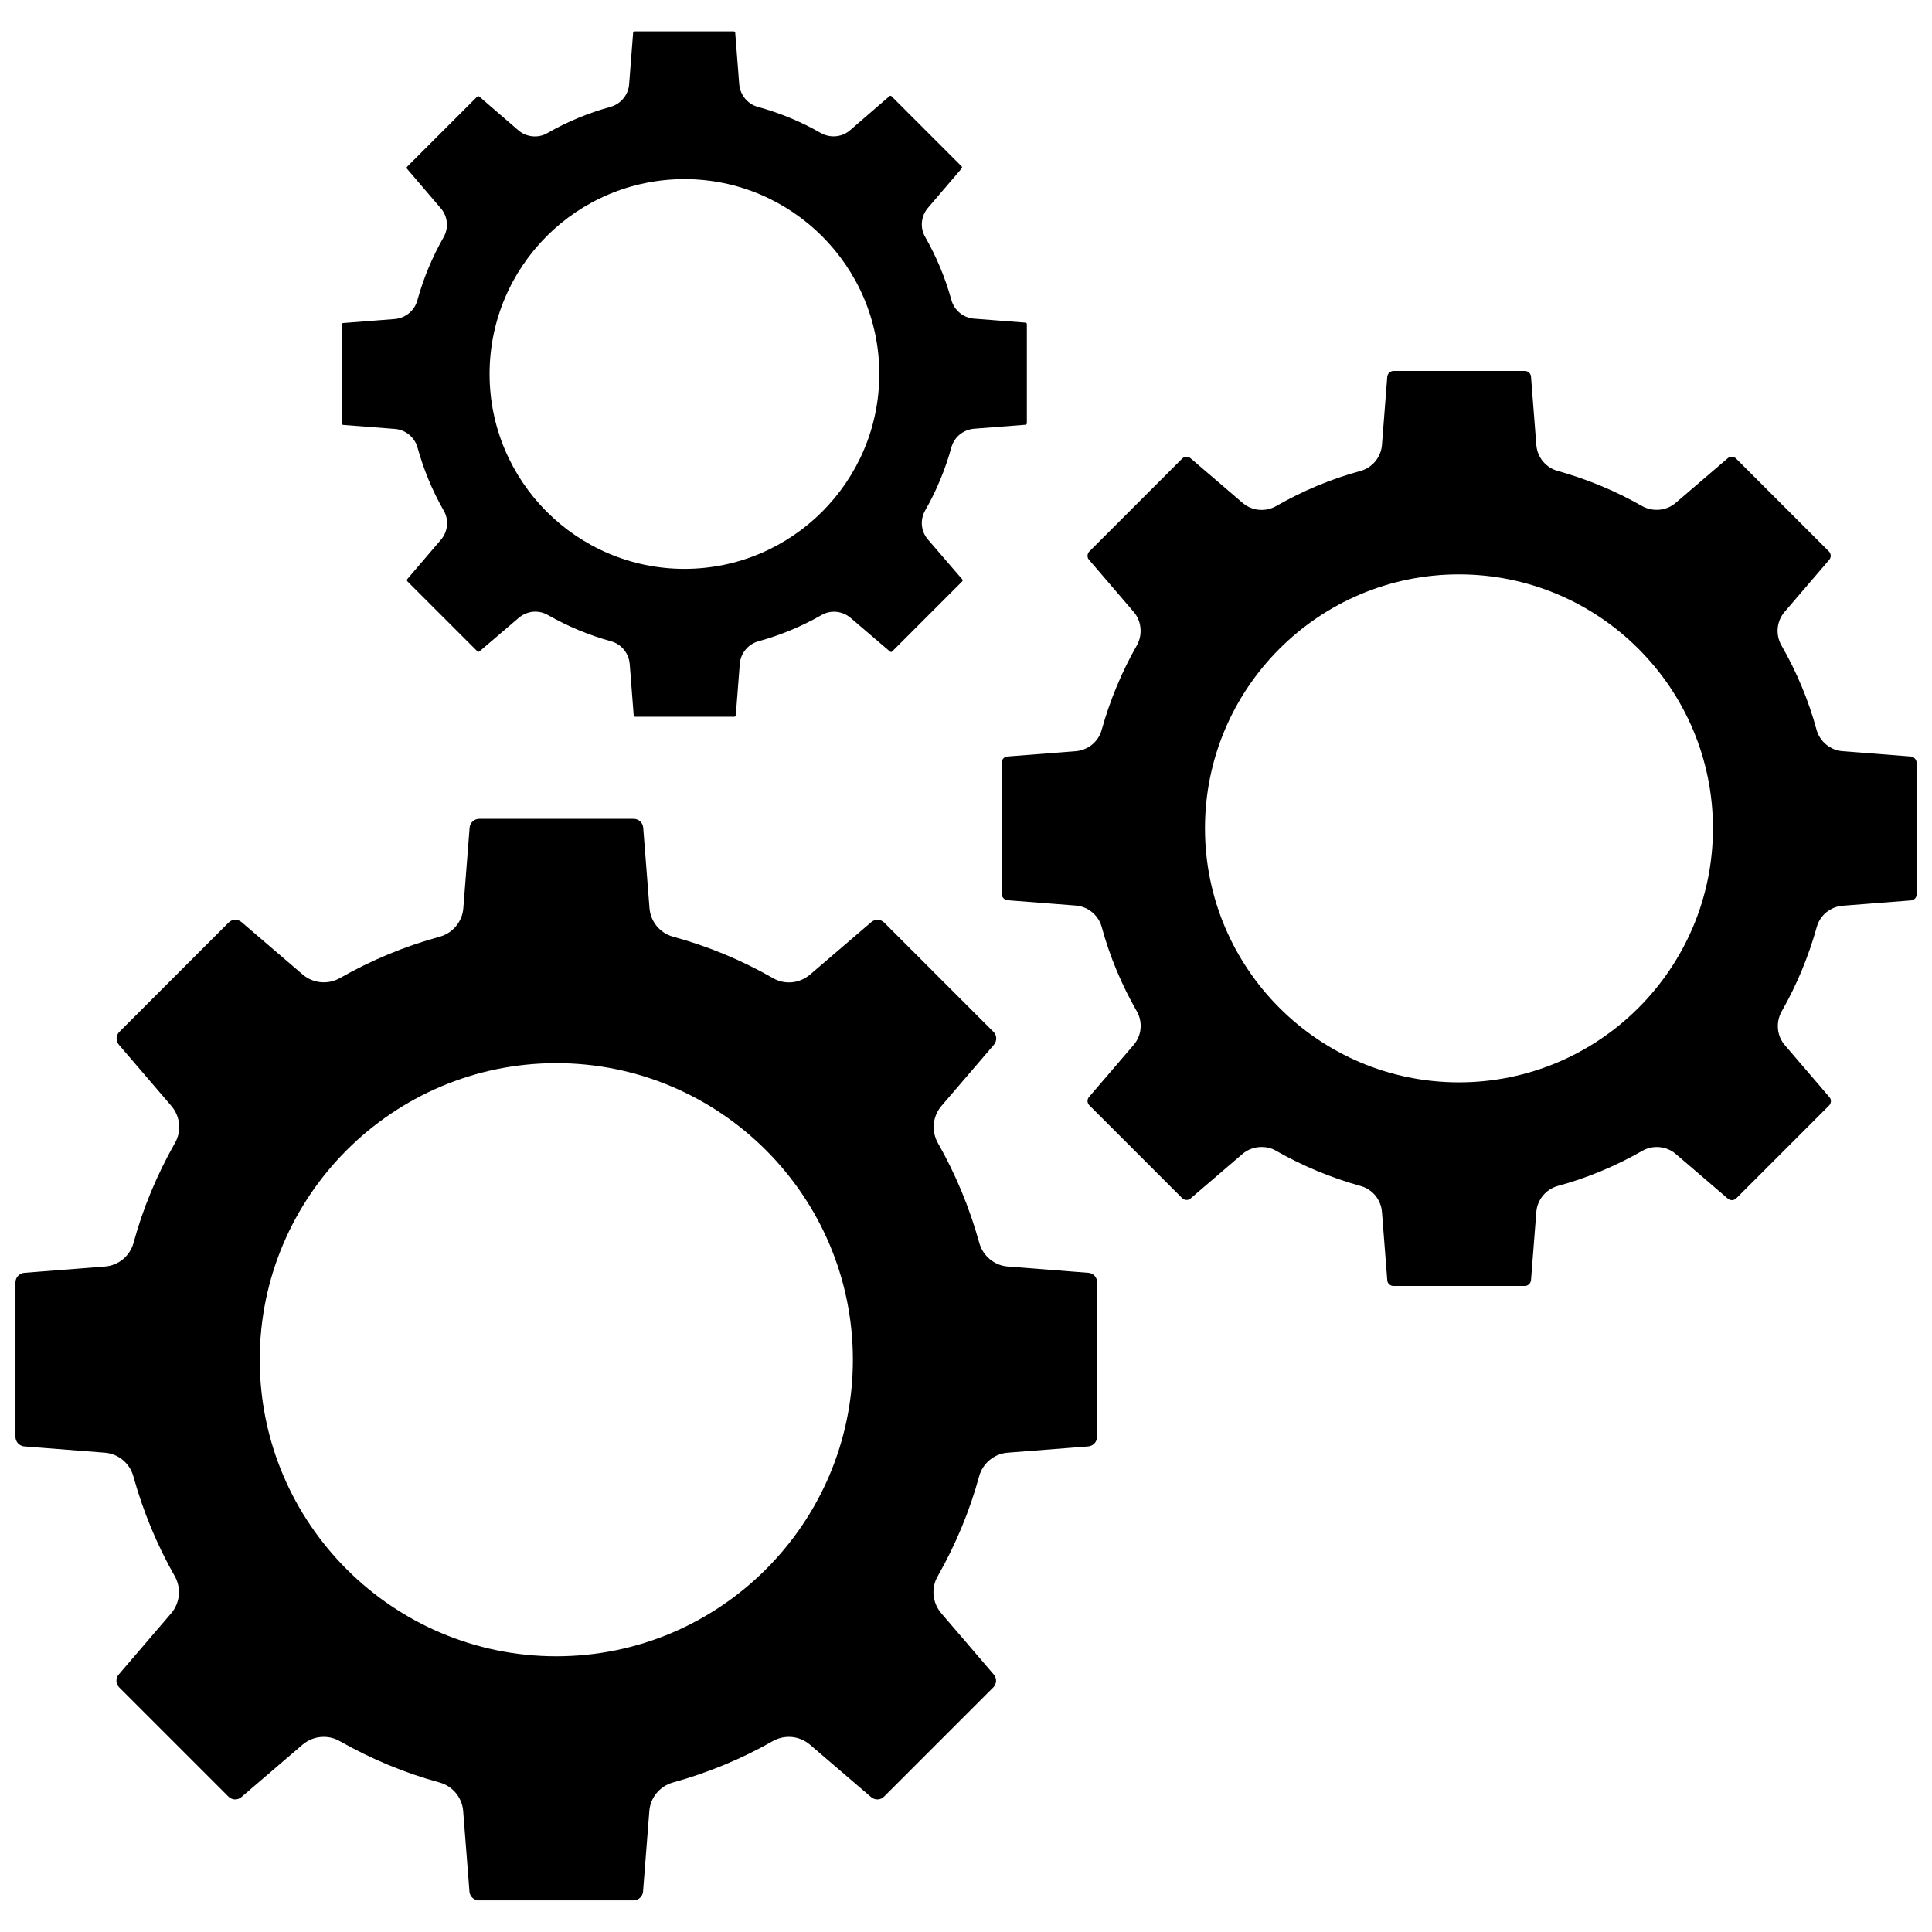
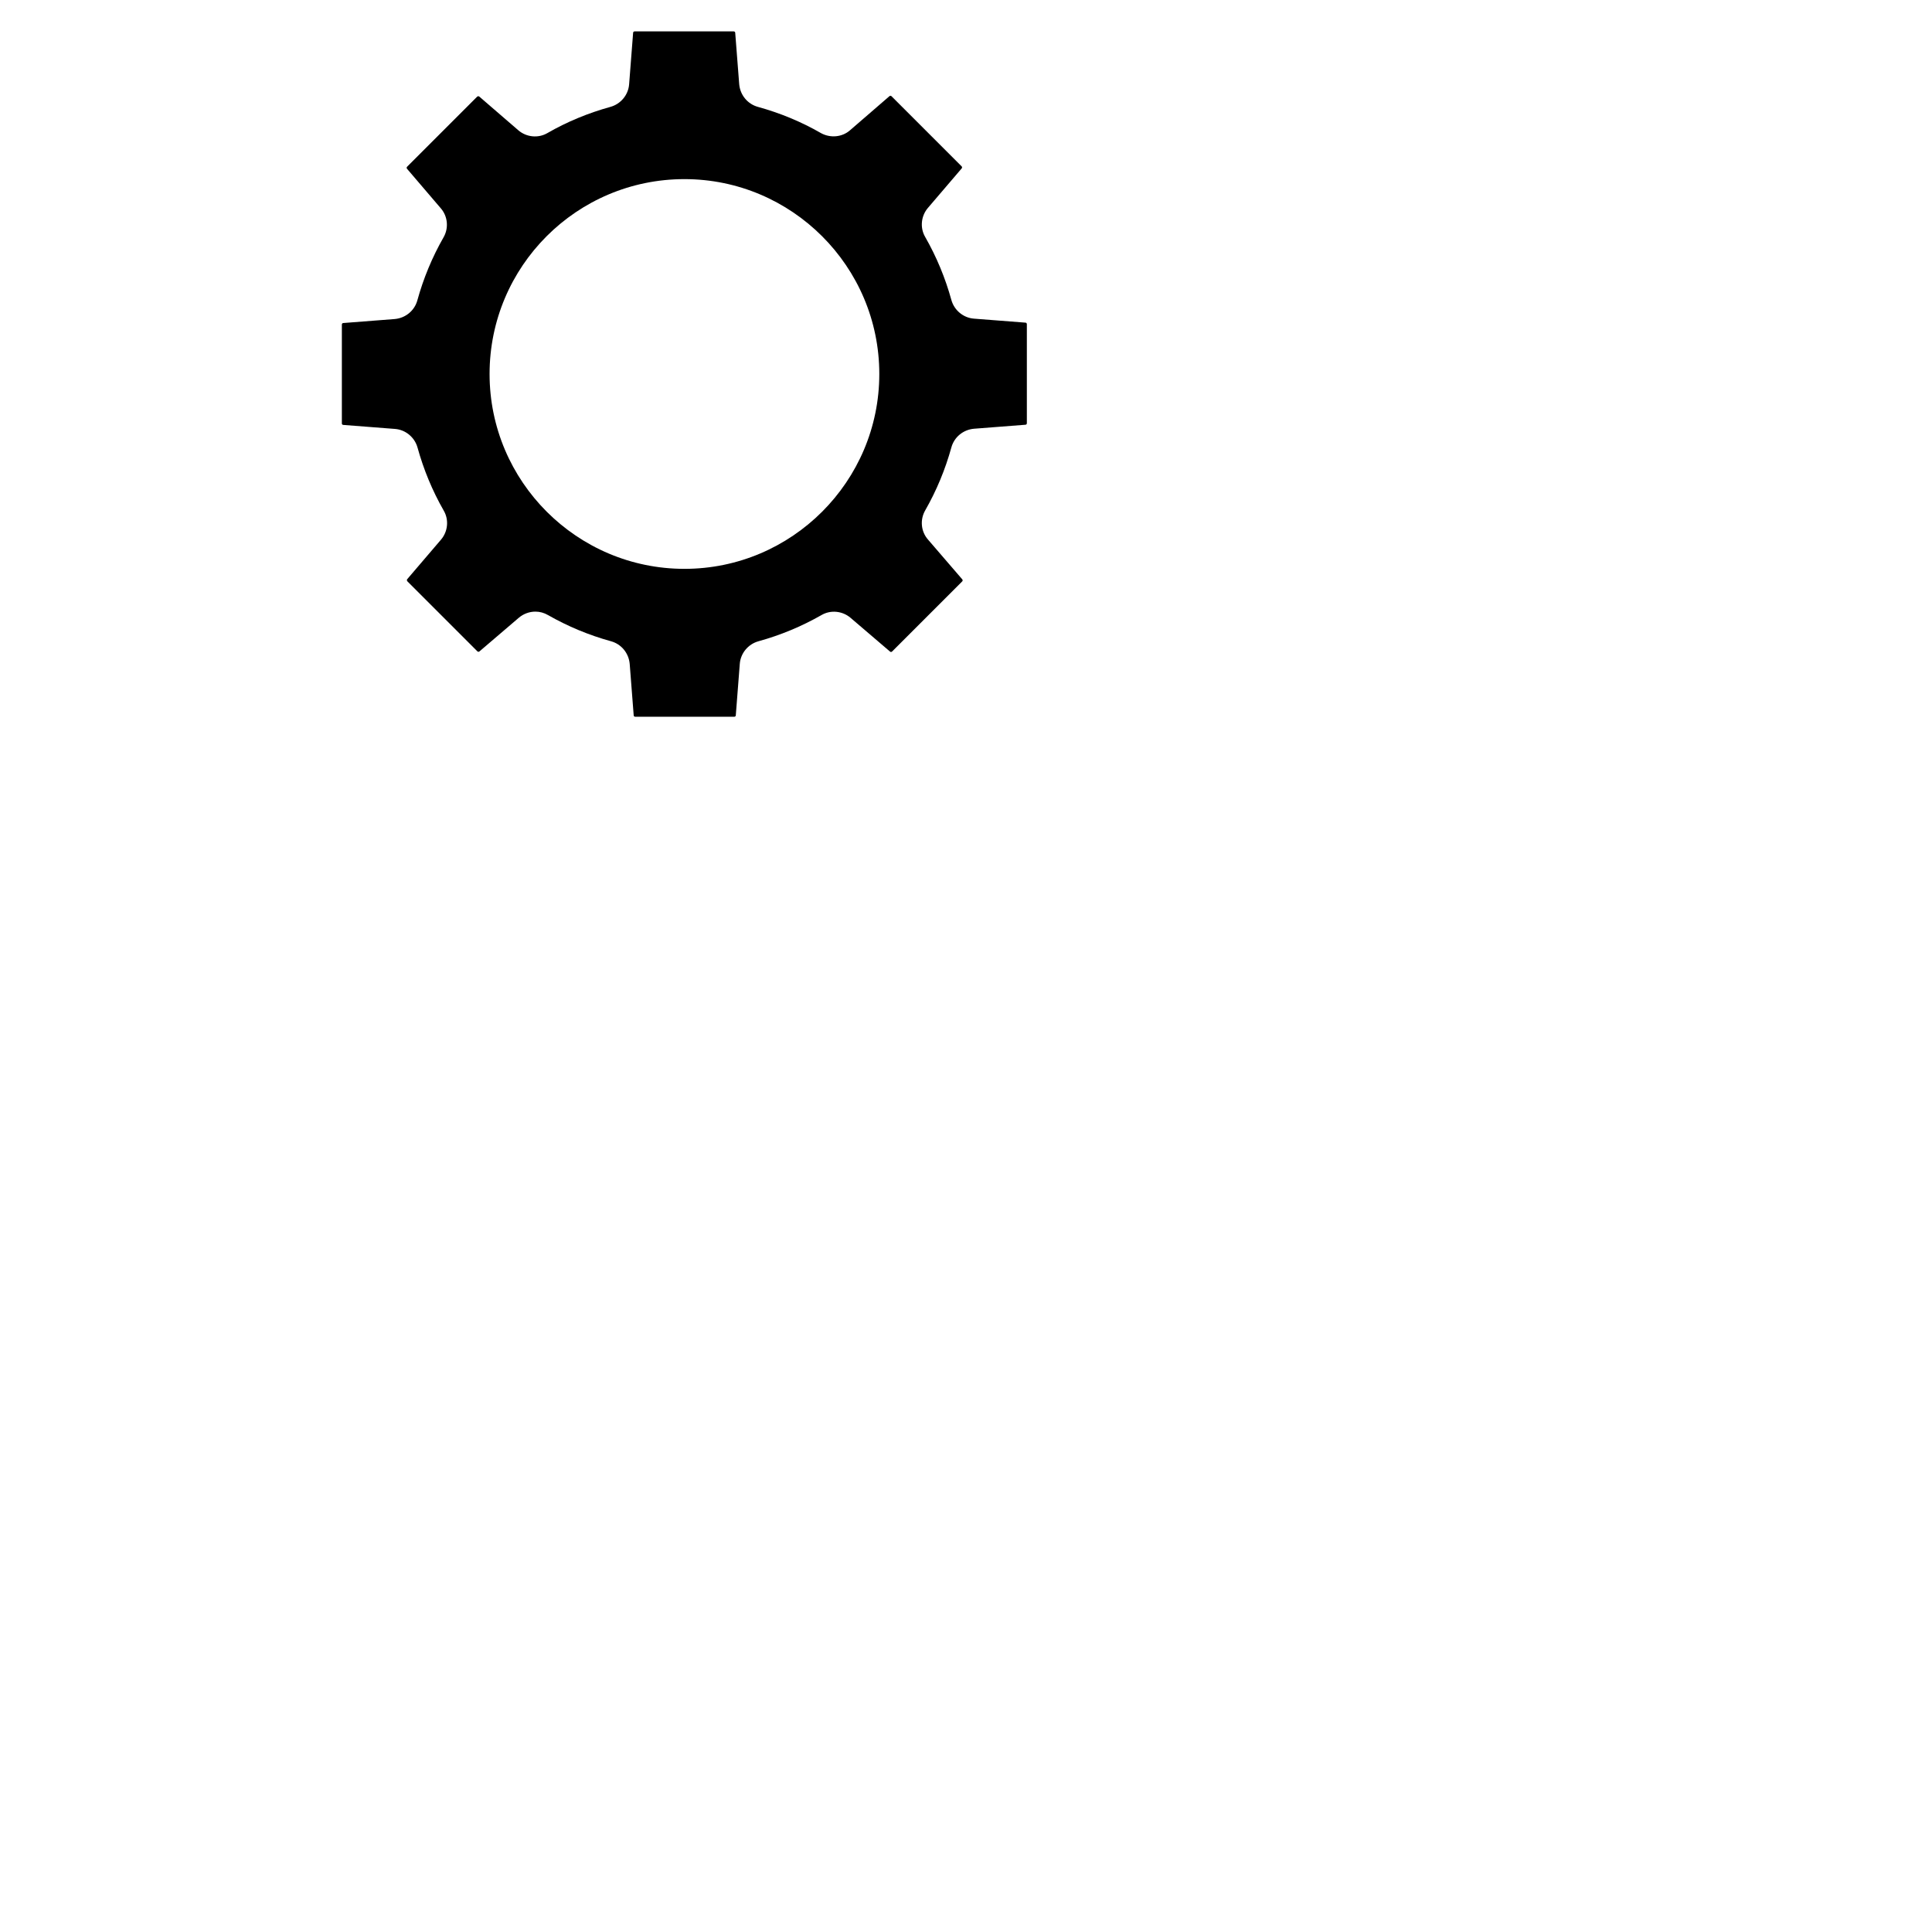
<svg xmlns="http://www.w3.org/2000/svg" width="800px" height="800px" version="1.1" viewBox="144 144 512 512">
  <defs>
    <clipPath id="b">
-       <path d="m148.09 361h286.91v287h-286.91z" />
+       <path d="m148.09 361v287h-286.91z" />
    </clipPath>
    <clipPath id="a">
-       <path d="m409 242h242.9v243h-242.9z" />
-     </clipPath>
+       </clipPath>
  </defs>
  <g clip-path="url(#b)">
-     <path d="m432.45 481.31-21.312-1.664c-3.578-0.25-6.648-2.769-7.609-6.246-2.57-9.27-6.246-18.188-10.984-26.5-1.762-3.125-1.41-7.055 0.957-9.824l13.906-16.223c0.855-1.008 0.805-2.519-0.152-3.426l-28.918-28.918c-0.957-0.957-2.418-1.008-3.426-0.152l-16.223 13.906c-2.769 2.367-6.699 2.769-9.824 0.957-8.363-4.785-17.23-8.465-26.5-10.984-3.477-0.957-5.996-4.031-6.246-7.609l-1.664-21.312c-0.102-1.309-1.211-2.316-2.519-2.316h-40.961c-1.309 0-2.418 1.059-2.519 2.316l-1.664 21.312c-0.25 3.578-2.769 6.648-6.246 7.609-9.27 2.519-18.188 6.246-26.5 10.984-3.125 1.762-7.055 1.41-9.824-0.957l-16.223-13.906c-1.008-0.855-2.519-0.805-3.426 0.152l-28.918 28.918c-0.957 0.957-1.008 2.418-0.152 3.426l13.906 16.223c2.367 2.769 2.769 6.699 0.957 9.824-4.734 8.363-8.465 17.23-10.984 26.5-0.957 3.477-4.031 5.996-7.609 6.246l-21.312 1.664c-1.301 0.102-2.359 1.211-2.359 2.519v40.961c0 1.309 1.059 2.418 2.316 2.519l21.312 1.664c3.578 0.25 6.648 2.769 7.609 6.246 2.57 9.27 6.246 18.188 10.984 26.5 1.762 3.125 1.41 7.055-0.957 9.824l-13.906 16.223c-0.855 1.008-0.805 2.519 0.152 3.426l28.918 28.918c0.957 0.957 2.418 1.008 3.426 0.152l16.223-13.906c1.613-1.359 3.578-2.066 5.594-2.066 1.461 0 2.922 0.352 4.231 1.109 8.363 4.734 17.23 8.465 26.5 10.984 3.477 0.957 5.996 4.031 6.246 7.609l1.664 21.312c0.102 1.309 1.211 2.316 2.519 2.316h40.961c1.309 0 2.418-1.059 2.519-2.316l1.664-21.312c0.25-3.578 2.769-6.648 6.246-7.609 9.27-2.57 18.188-6.246 26.5-10.984 3.125-1.762 7.055-1.41 9.824 0.957l16.223 13.906c1.008 0.855 2.519 0.805 3.426-0.152l28.918-28.918c0.957-0.957 1.008-2.418 0.152-3.426l-13.906-16.223c-2.367-2.769-2.769-6.699-0.957-9.824 4.734-8.363 8.465-17.23 10.984-26.5 0.957-3.477 4.031-5.996 7.609-6.246l21.312-1.664c1.309-0.102 2.316-1.211 2.316-2.519v-40.961c0.043-1.309-0.965-2.418-2.273-2.519zm-141.02 101.62c-43.328 0-78.594-35.266-78.594-78.594s35.266-78.594 78.594-78.594 78.594 35.266 78.594 78.594c0.004 43.324-35.266 78.594-78.594 78.594z" />
-   </g>
+     </g>
  <g clip-path="url(#a)">
    <path d="m650.39 344.48-18.086-1.41c-3.273-0.25-6.047-2.57-6.902-5.691-2.117-7.809-5.289-15.367-9.32-22.371-1.613-2.871-1.258-6.449 0.906-8.918l11.789-13.754c0.555-0.656 0.504-1.613-0.102-2.215l-24.586-24.586c-0.605-0.605-1.613-0.656-2.215-0.102l-13.754 11.789c-2.469 2.168-6.098 2.469-8.918 0.906-7.055-4.031-14.609-7.152-22.371-9.32-3.176-0.855-5.441-3.629-5.691-6.902l-1.41-18.086c-0.051-0.855-0.754-1.512-1.664-1.512h-34.762c-0.855 0-1.562 0.656-1.664 1.512l-1.41 18.086c-0.25 3.273-2.57 6.047-5.691 6.902-7.809 2.117-15.367 5.289-22.371 9.32-2.871 1.613-6.449 1.258-8.918-0.906l-13.754-11.789c-0.656-0.555-1.613-0.504-2.215 0.102l-24.586 24.586c-0.605 0.605-0.656 1.613-0.102 2.215l11.789 13.754c2.168 2.469 2.469 6.098 0.906 8.918-4.031 7.055-7.152 14.609-9.32 22.371-0.855 3.176-3.629 5.441-6.902 5.691l-18.086 1.41c-0.855 0.051-1.512 0.754-1.512 1.664v34.762c0 0.855 0.656 1.562 1.512 1.664l18.086 1.41c3.273 0.25 6.047 2.57 6.902 5.691 2.117 7.809 5.289 15.367 9.32 22.371 1.613 2.871 1.258 6.449-0.906 8.918l-11.789 13.754c-0.555 0.656-0.504 1.613 0.102 2.215l24.586 24.586c0.605 0.605 1.613 0.656 2.215 0.102l13.754-11.789c1.461-1.258 3.273-1.863 5.09-1.863 1.309 0 2.672 0.301 3.828 1.008 7.055 4.031 14.609 7.152 22.371 9.32 3.176 0.855 5.441 3.629 5.691 6.902l1.41 18.086c0.051 0.855 0.754 1.512 1.664 1.512h34.762c0.855 0 1.562-0.656 1.664-1.512l1.41-18.086c0.25-3.273 2.57-6.047 5.691-6.902 7.809-2.117 15.367-5.289 22.418-9.32 2.82-1.613 6.449-1.258 8.918 0.906l13.754 11.789c0.656 0.555 1.613 0.504 2.215-0.102l24.586-24.586c0.605-0.605 0.656-1.613 0.102-2.215l-11.789-13.754c-2.168-2.469-2.469-6.098-0.906-8.918 4.031-7.055 7.152-14.609 9.32-22.371 0.855-3.176 3.629-5.441 6.902-5.691l18.086-1.41c0.855-0.051 1.512-0.754 1.512-1.664v-34.762c-0.047-0.91-0.699-1.617-1.559-1.715zm-119.75 86.352c-37.082 0-67.309-30.18-67.309-67.309 0-37.133 30.176-67.309 67.309-67.309 37.129 0 67.309 30.18 67.309 67.309 0 37.129-30.23 67.309-67.309 67.309z" />
  </g>
  <path d="m235 256.61 13.652 1.059c2.82 0.203 5.238 2.215 5.996 4.938 1.613 5.844 3.93 11.438 6.953 16.727 1.41 2.418 1.109 5.543-0.754 7.707l-8.918 10.43c-0.152 0.152-0.102 0.402 0 0.555l18.59 18.59c0.152 0.152 0.402 0.152 0.555 0l10.43-8.918c1.258-1.059 2.82-1.613 4.383-1.613 1.16 0 2.266 0.301 3.324 0.906 5.289 3.023 10.883 5.34 16.727 6.953 2.719 0.754 4.684 3.125 4.938 5.996l1.059 13.652c0 0.203 0.203 0.352 0.402 0.352h26.25c0.203 0 0.402-0.152 0.402-0.352l1.059-13.652c0.203-2.82 2.215-5.238 4.938-5.996 5.844-1.613 11.438-3.93 16.727-6.953 2.418-1.41 5.543-1.109 7.707 0.754l10.43 8.918c0.152 0.152 0.402 0.152 0.555 0l18.59-18.59c0.152-0.152 0.152-0.402 0-0.555l-9.07-10.527c-1.863-2.117-2.168-5.238-0.754-7.707 3.023-5.289 5.34-10.883 6.953-16.727 0.754-2.719 3.125-4.684 5.996-4.938l13.652-1.059c0.203 0 0.352-0.203 0.352-0.402v-26.25c0-0.203-0.152-0.402-0.352-0.402l-13.652-1.059c-2.82-0.203-5.238-2.215-5.996-4.938-1.613-5.844-3.93-11.438-6.953-16.727-1.41-2.418-1.109-5.543 0.754-7.707l8.918-10.43c0.152-0.152 0.152-0.402 0-0.555l-18.59-18.59c-0.152-0.152-0.402-0.152-0.555 0l-10.43 9.02c-2.117 1.863-5.238 2.117-7.707 0.754-5.238-3.023-10.883-5.34-16.727-6.953-2.719-0.754-4.684-3.125-4.938-5.996l-1.059-13.652c0-0.203-0.203-0.352-0.402-0.352h-26.25c-0.203 0-0.402 0.152-0.402 0.352l-1.059 13.652c-0.203 2.82-2.215 5.238-4.938 5.996-5.844 1.613-11.488 3.93-16.727 6.953-2.418 1.41-5.543 1.109-7.707-0.754l-10.328-8.918c-0.152-0.152-0.402-0.102-0.555 0l-18.59 18.59c-0.152 0.152-0.152 0.402 0 0.555l8.918 10.43c1.863 2.117 2.168 5.238 0.754 7.707-3.023 5.289-5.34 10.883-6.953 16.727-0.754 2.719-3.125 4.684-5.996 4.938l-13.652 1.059c-0.203 0-0.352 0.203-0.352 0.402v26.25c0 0.203 0.203 0.352 0.402 0.352zm90.383-65.141c28.465 0 51.641 23.176 51.641 51.641 0 28.465-23.176 51.641-51.641 51.641-28.465 0-51.641-23.176-51.641-51.641 0-28.516 23.125-51.641 51.641-51.641z" />
</svg>